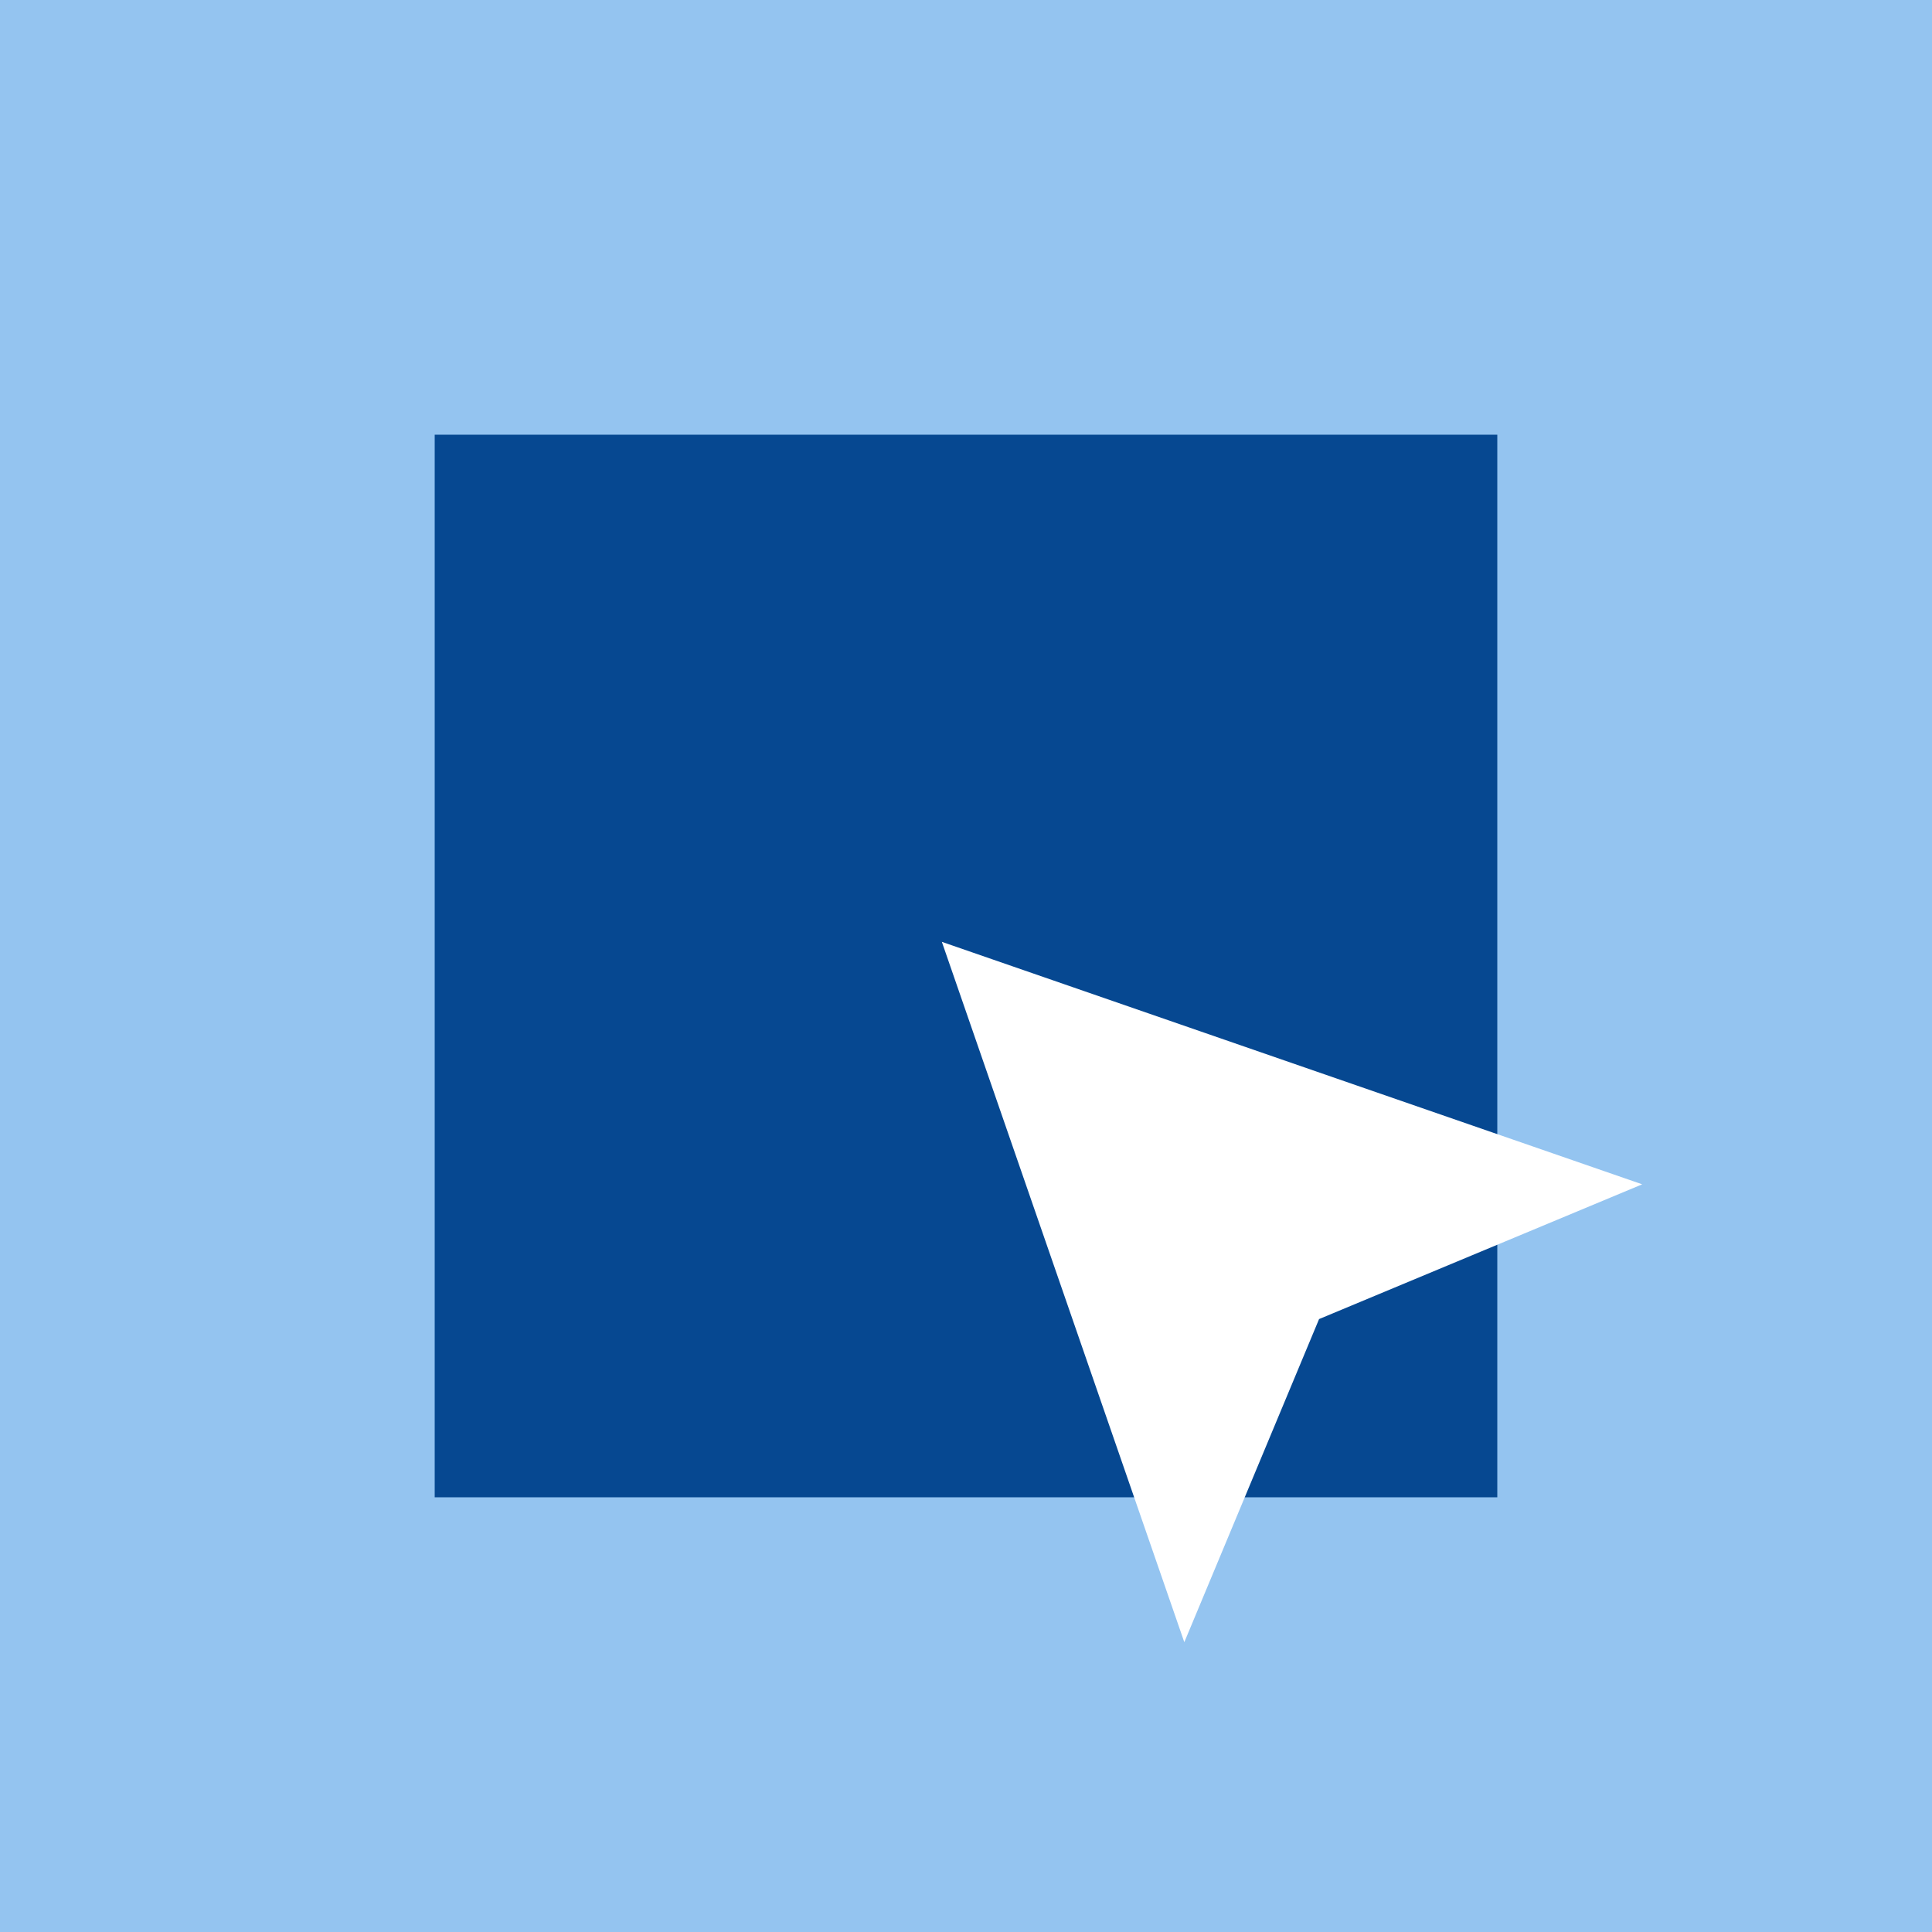
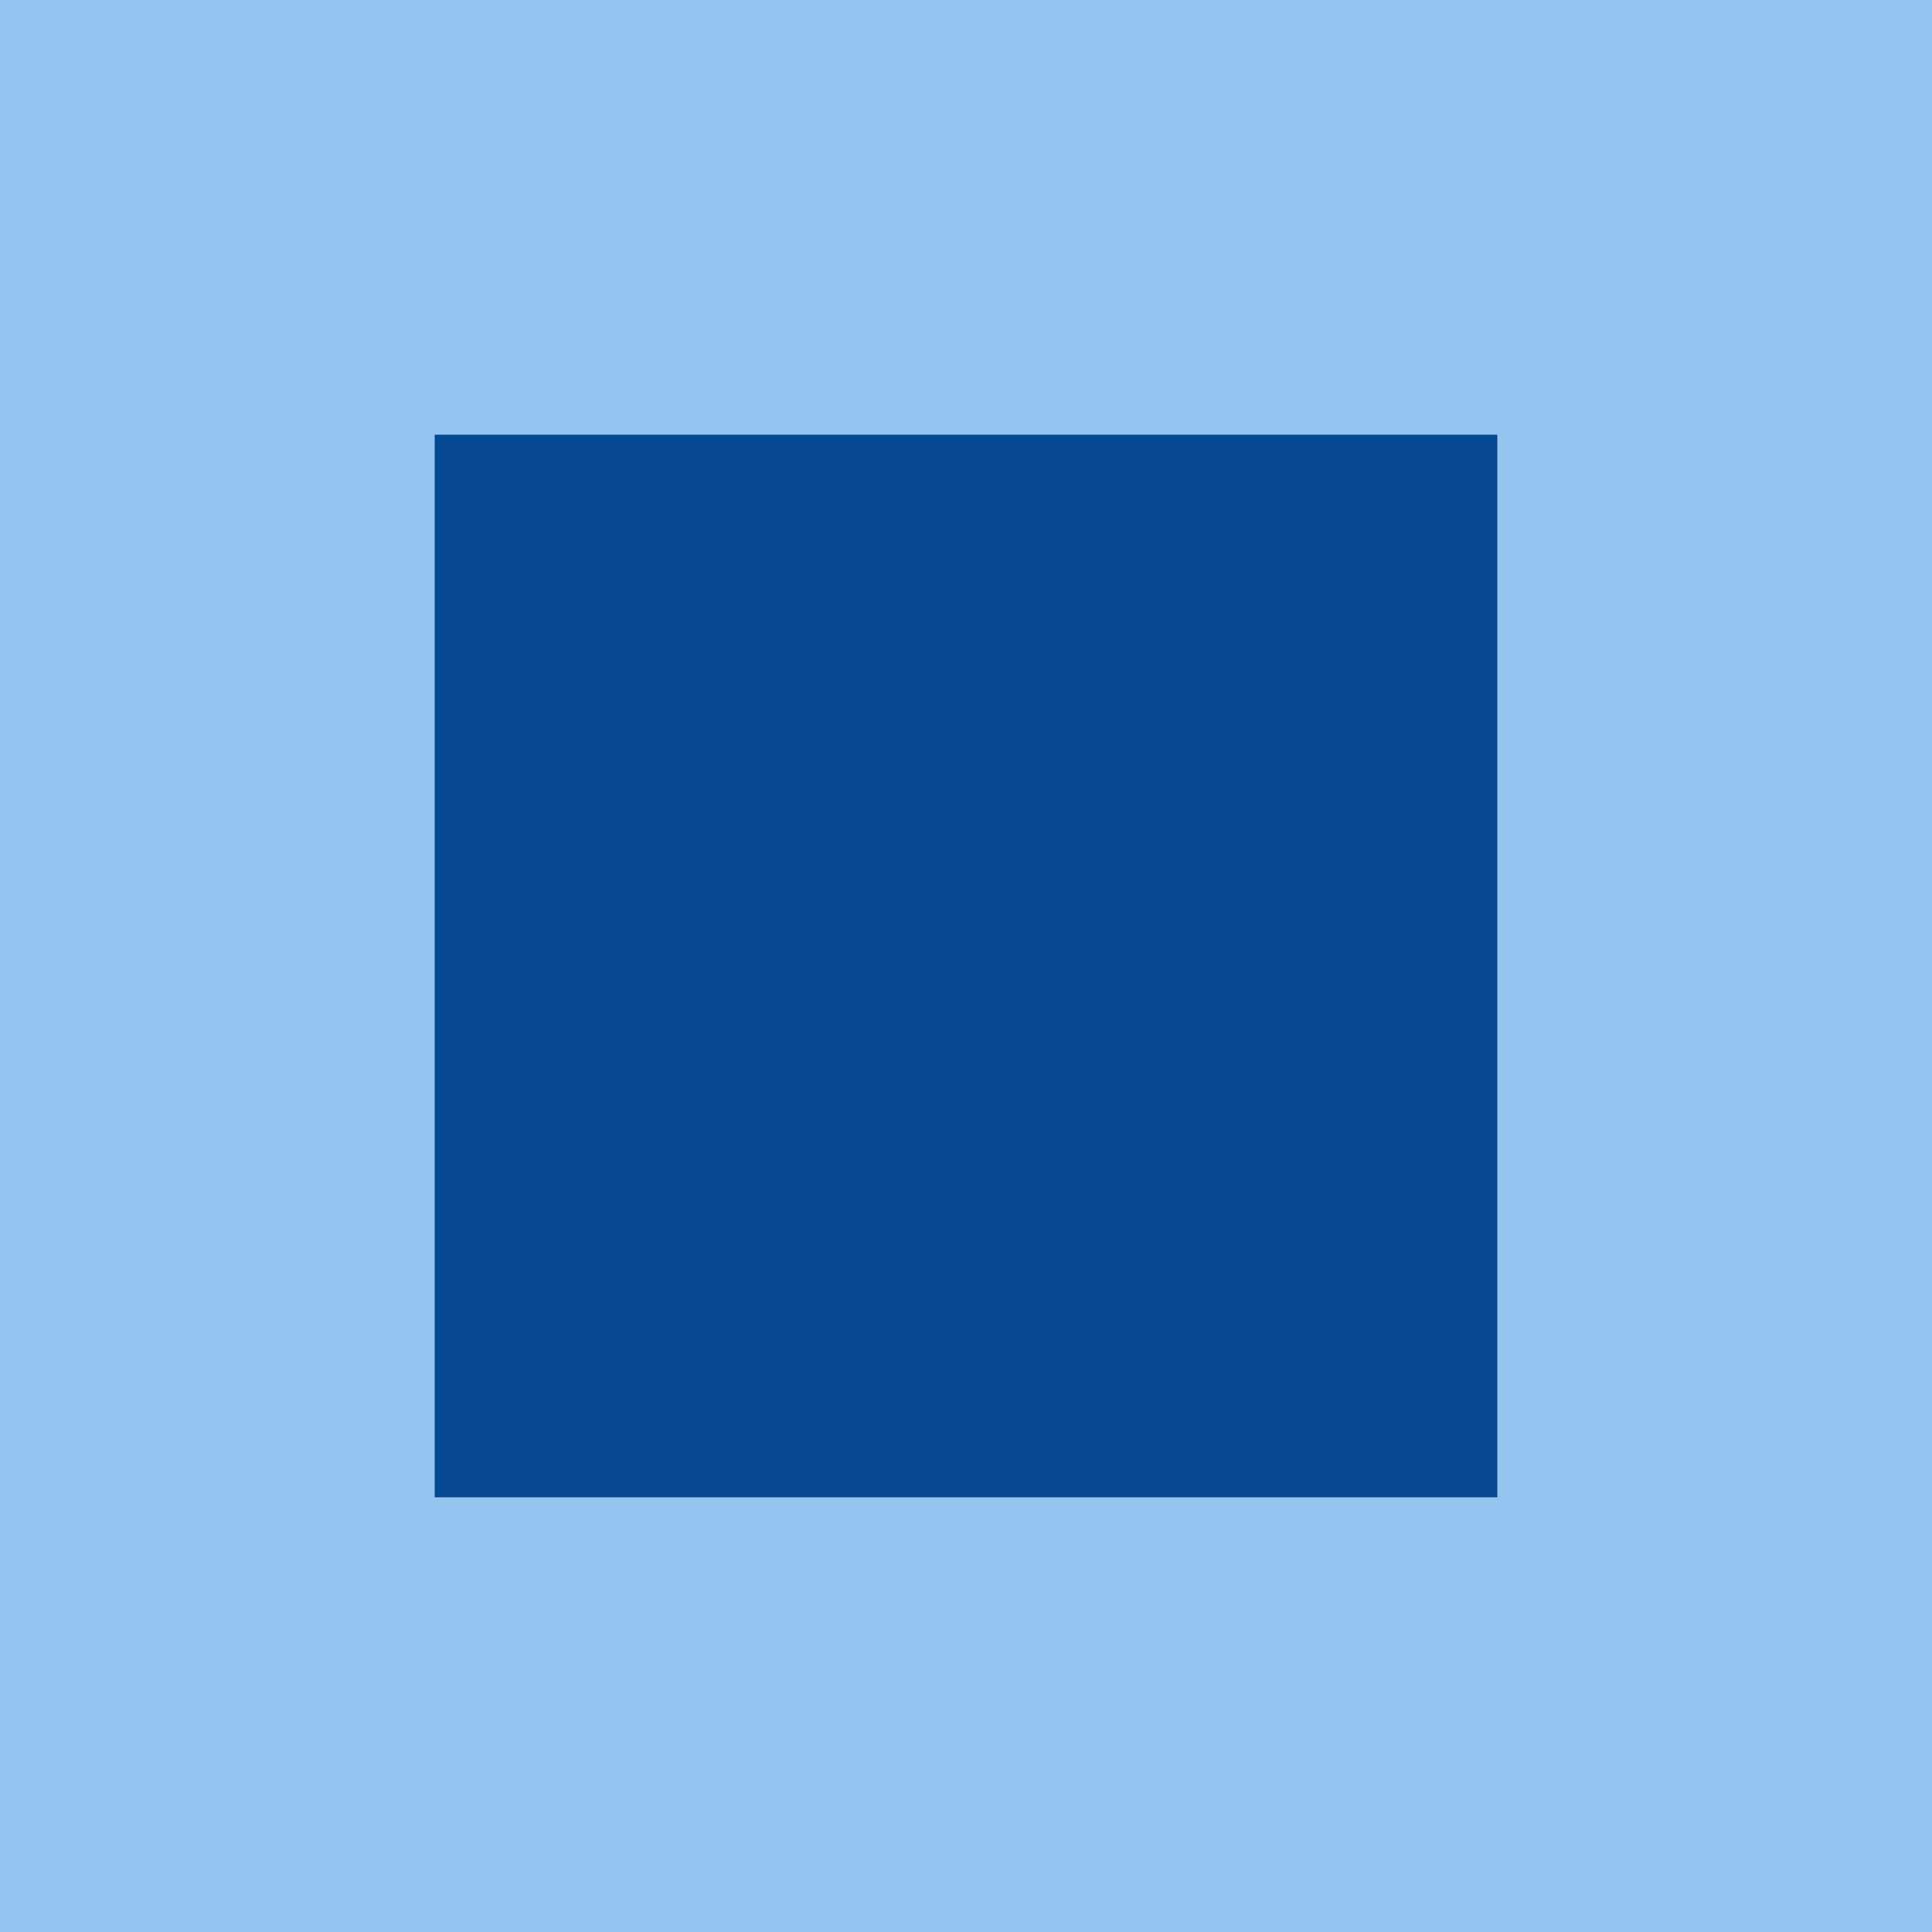
<svg xmlns="http://www.w3.org/2000/svg" version="1.1" x="0px" y="0px" viewBox="0 0 400 400" style="enable-background:new 0 0 400 400;" xml:space="preserve">
  <style type="text/css">
	.st0{fill:#94C4F0;}
	.st1{fill:#FF9EA1;}
	.st2{fill:#9CD991;}
	.st3{fill:#C9ADE8;}
	.st4{fill:#FFBA3B;}
	.st5{fill:#70CCC7;}
	.st6{fill:#064891;}
	.st7{fill:#FFFFFF;}
</style>
  <g id="Square">
    <rect class="st0" width="400" height="400" />
  </g>
  <g id="Icon">
    <polygon class="st6" points="90,90 90,195 90,310 190,310 310,310 310,195 310,90 195,90  " />
-     <polygon class="st7" points="245.2,340 273.1,273.1 340,245.2 195,195  " />
  </g>
</svg>